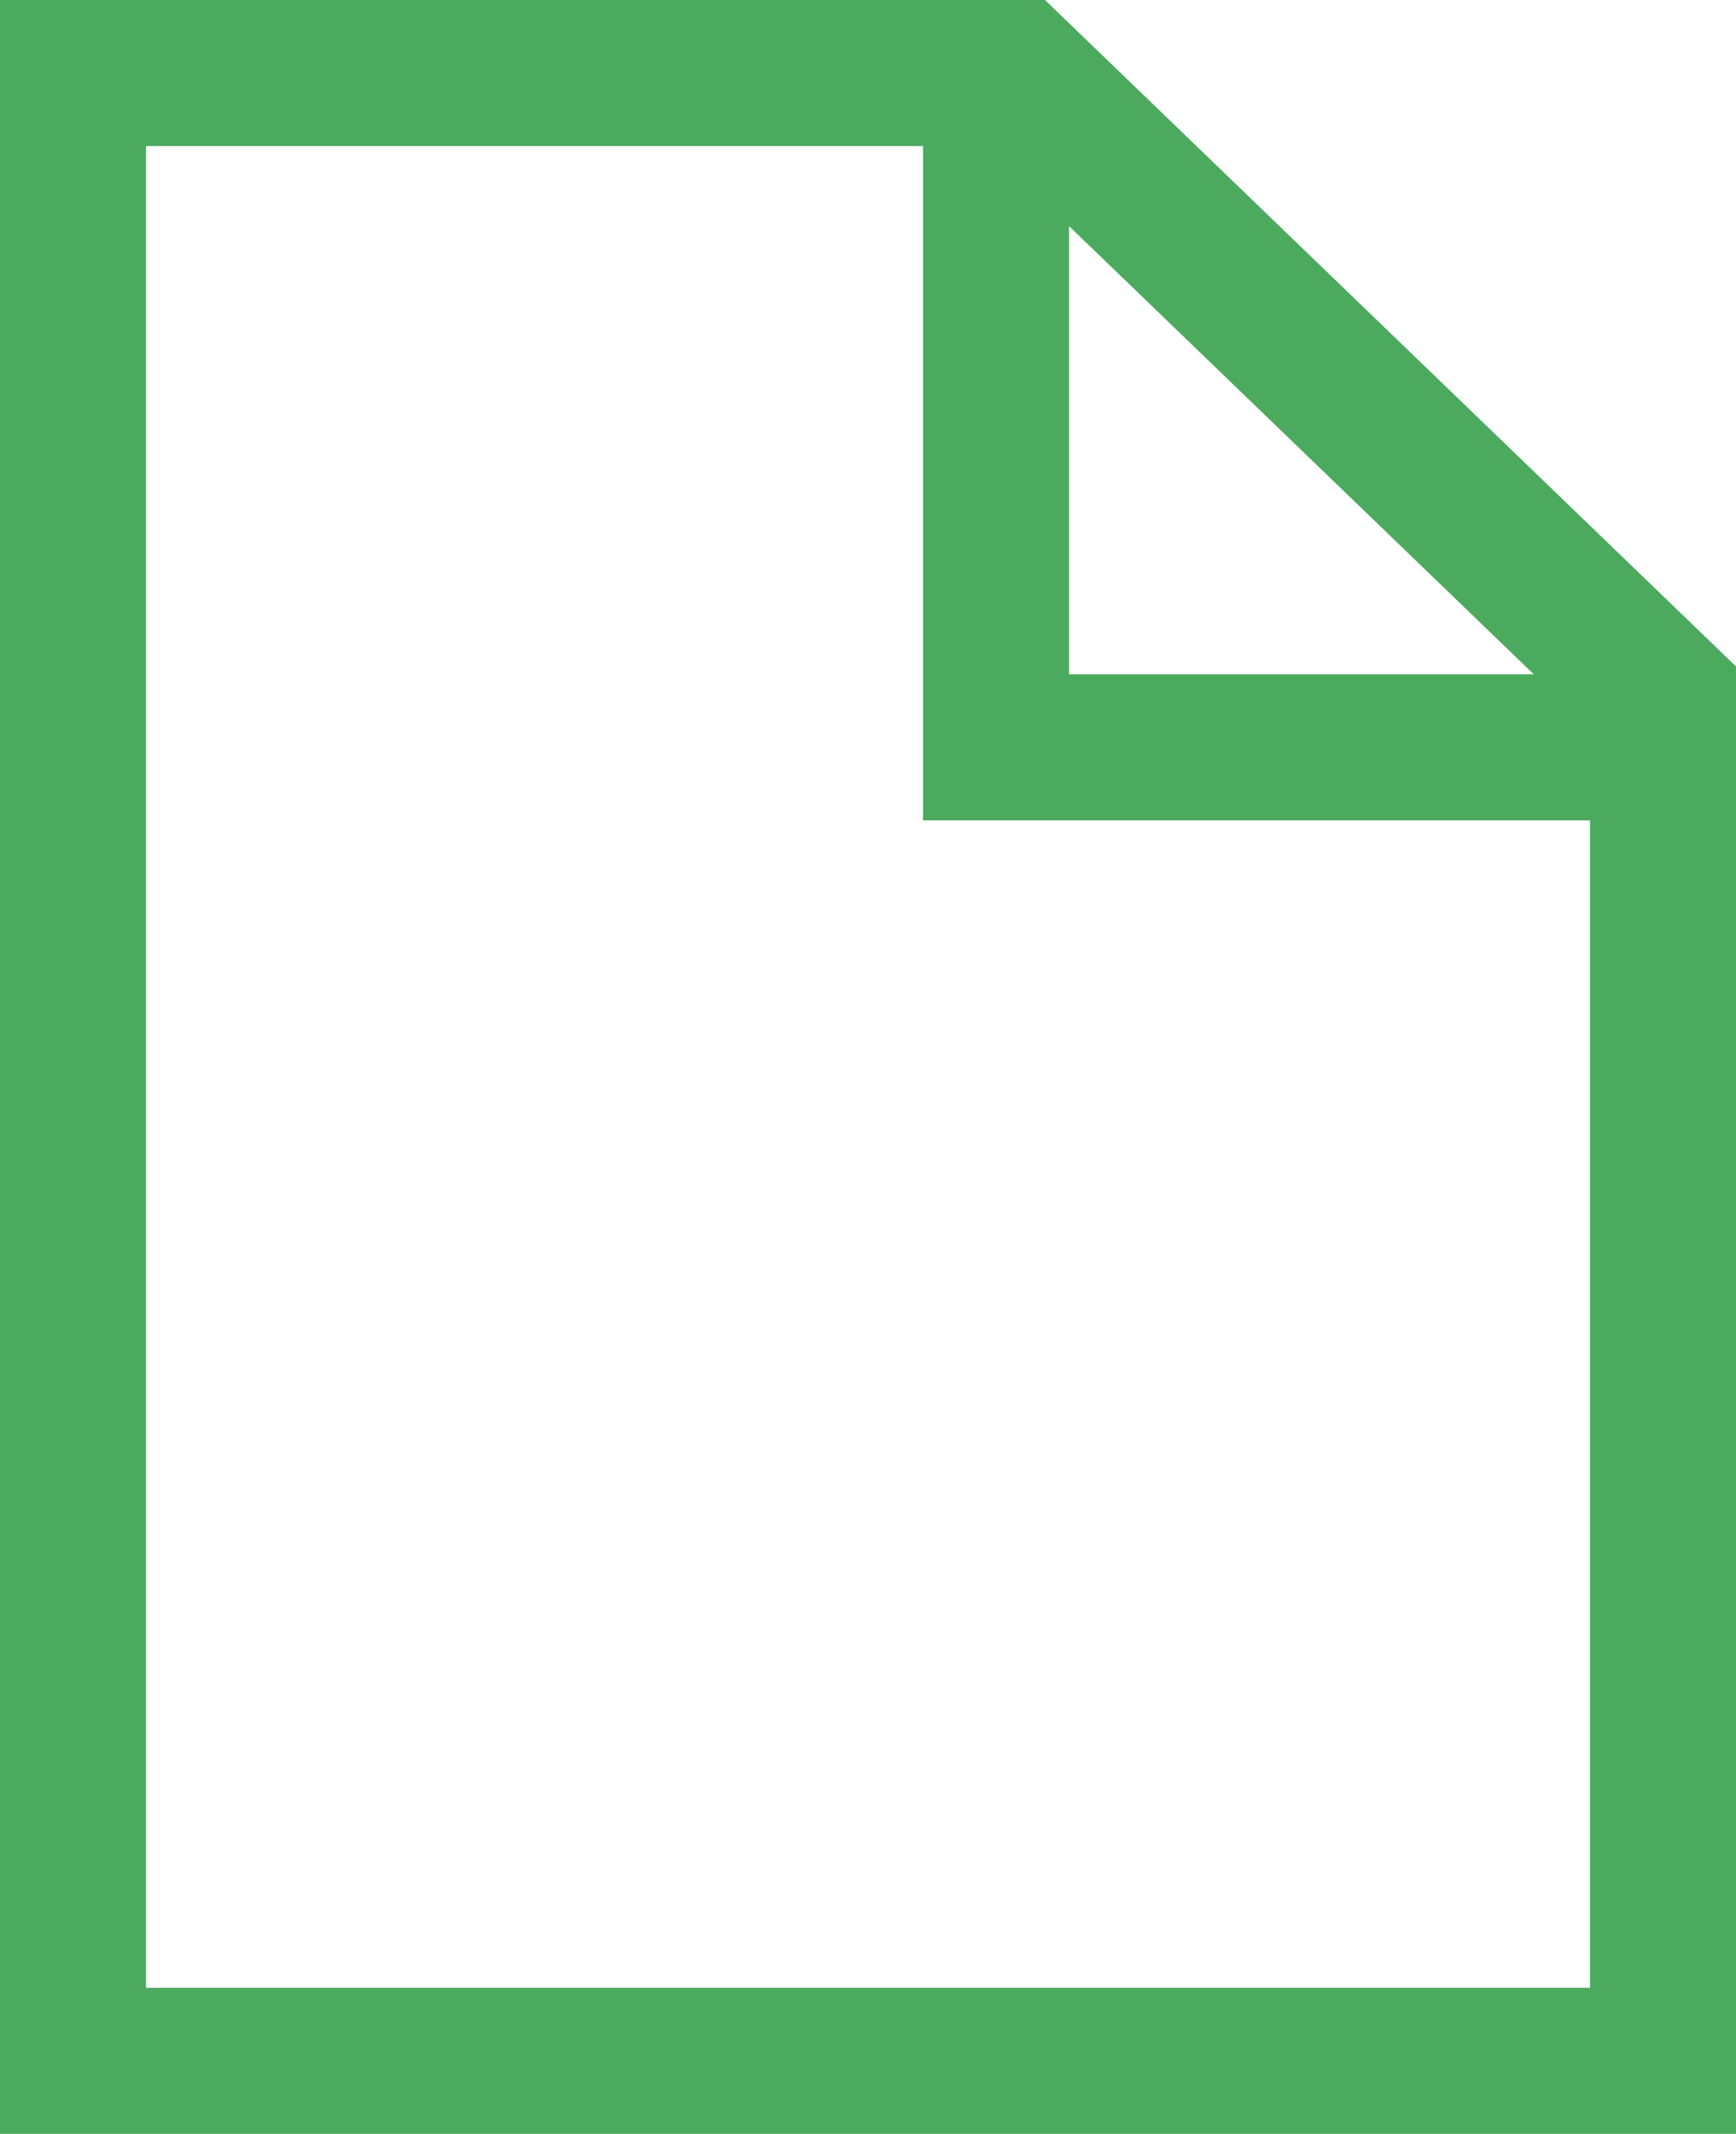
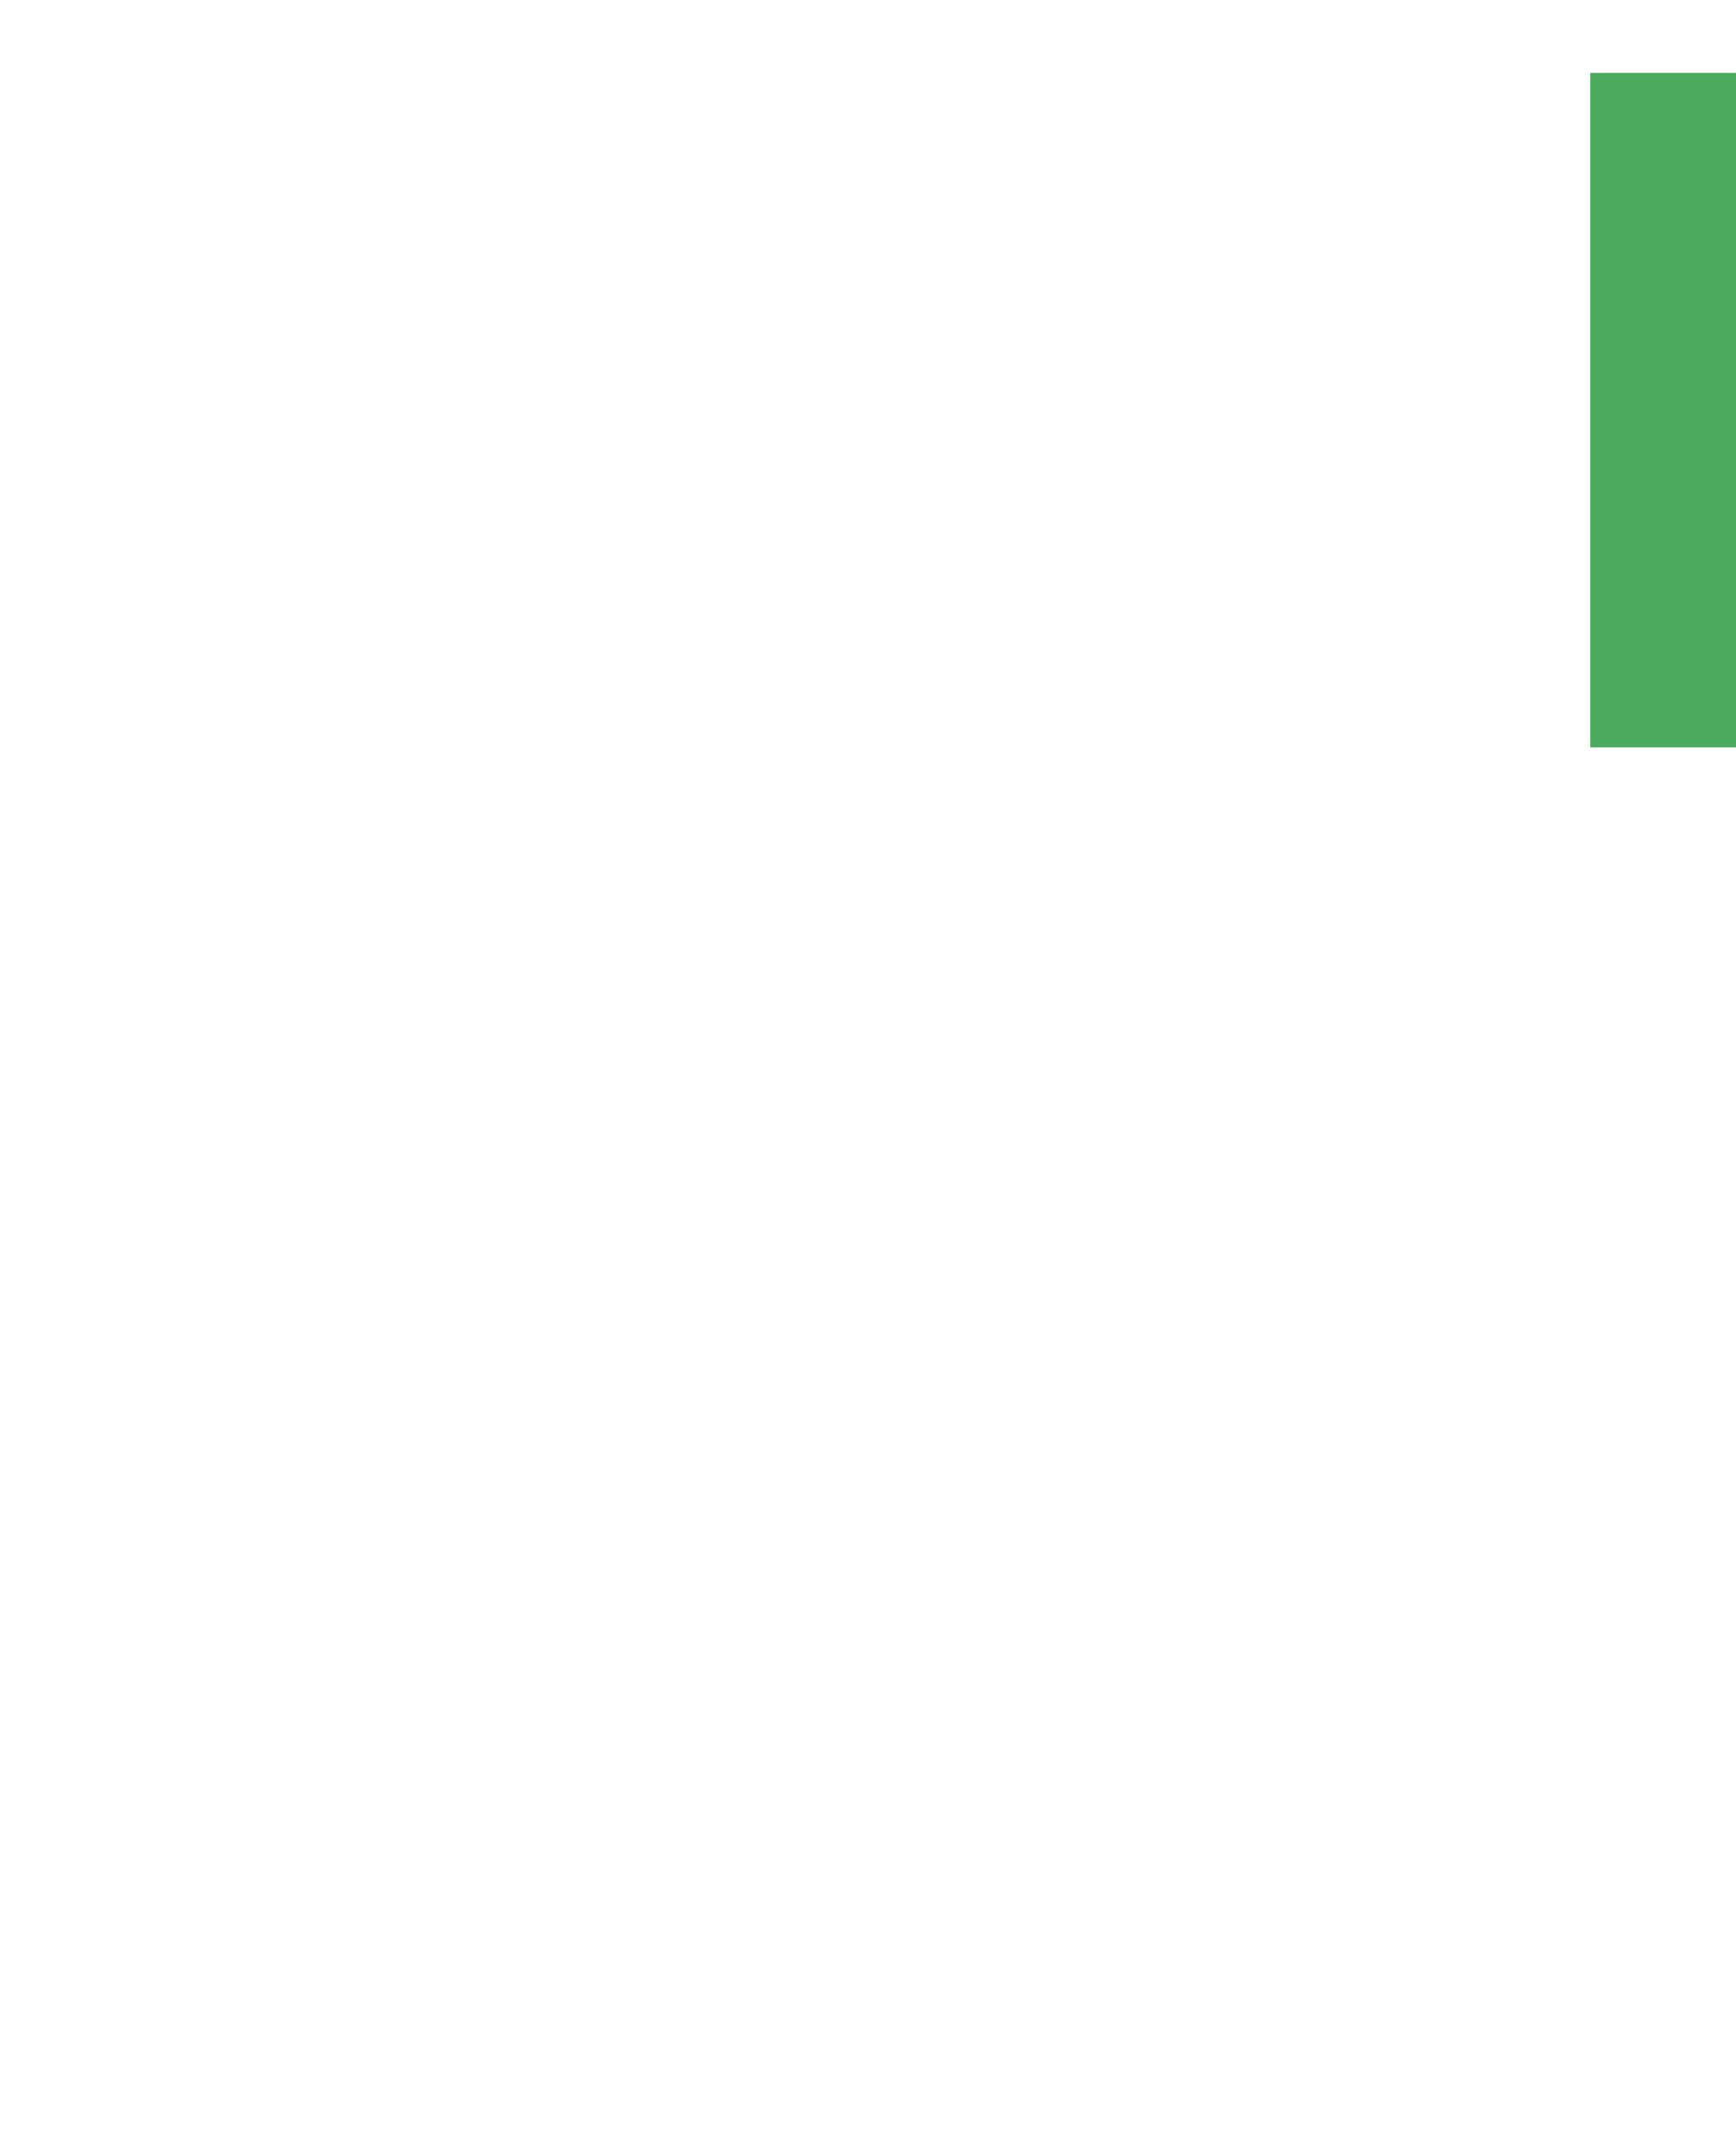
<svg xmlns="http://www.w3.org/2000/svg" width="17.833" height="21.912" viewBox="0 0 17.833 21.912">
  <g transform="translate(-235.47 -3190.521)">
-     <path d="M6883.663,3253.271h-9.682v20.412h16.333v-14Z" transform="translate(-6637.761 -62)" fill="none" stroke="#4BAA5D" stroke-width="1.5" />
-     <path d="M6891.6,3260.533h-6.854v-6.925" transform="translate(-6639.044 -62.338)" fill="none" stroke="#4BAA5D" stroke-width="1.5" />
+     <path d="M6891.6,3260.533v-6.925" transform="translate(-6639.044 -62.338)" fill="none" stroke="#4BAA5D" stroke-width="1.5" />
  </g>
</svg>